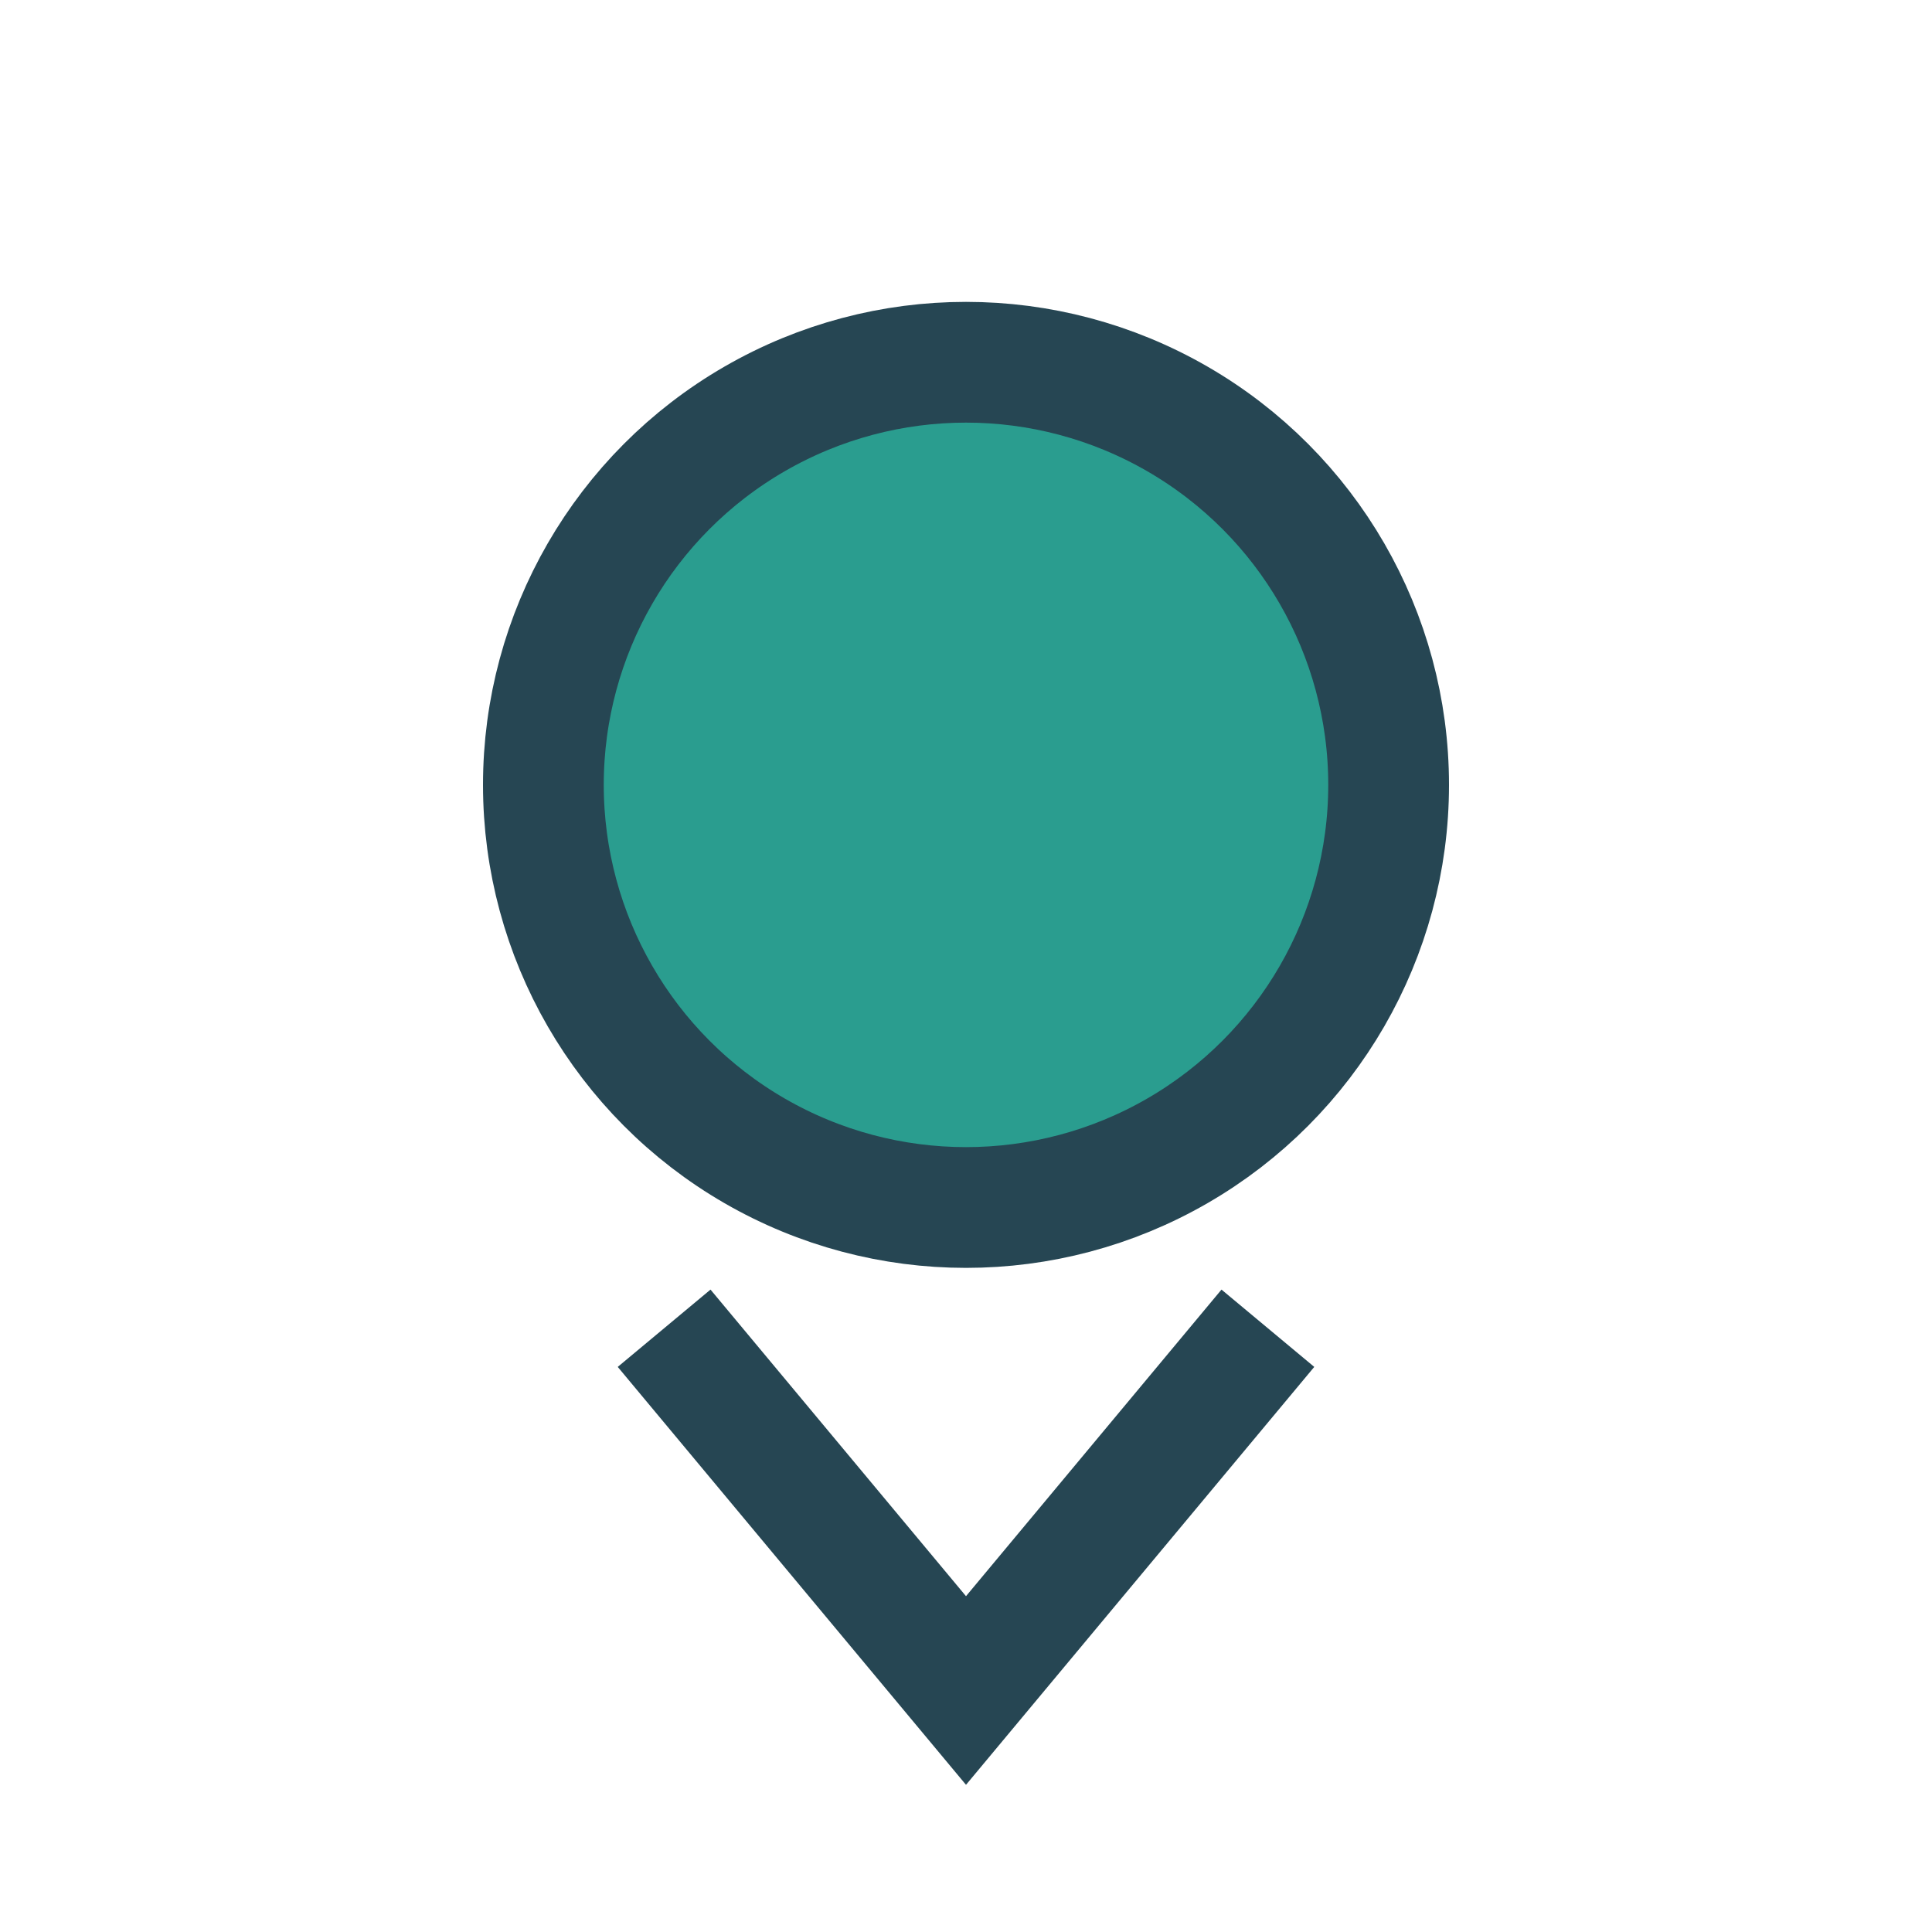
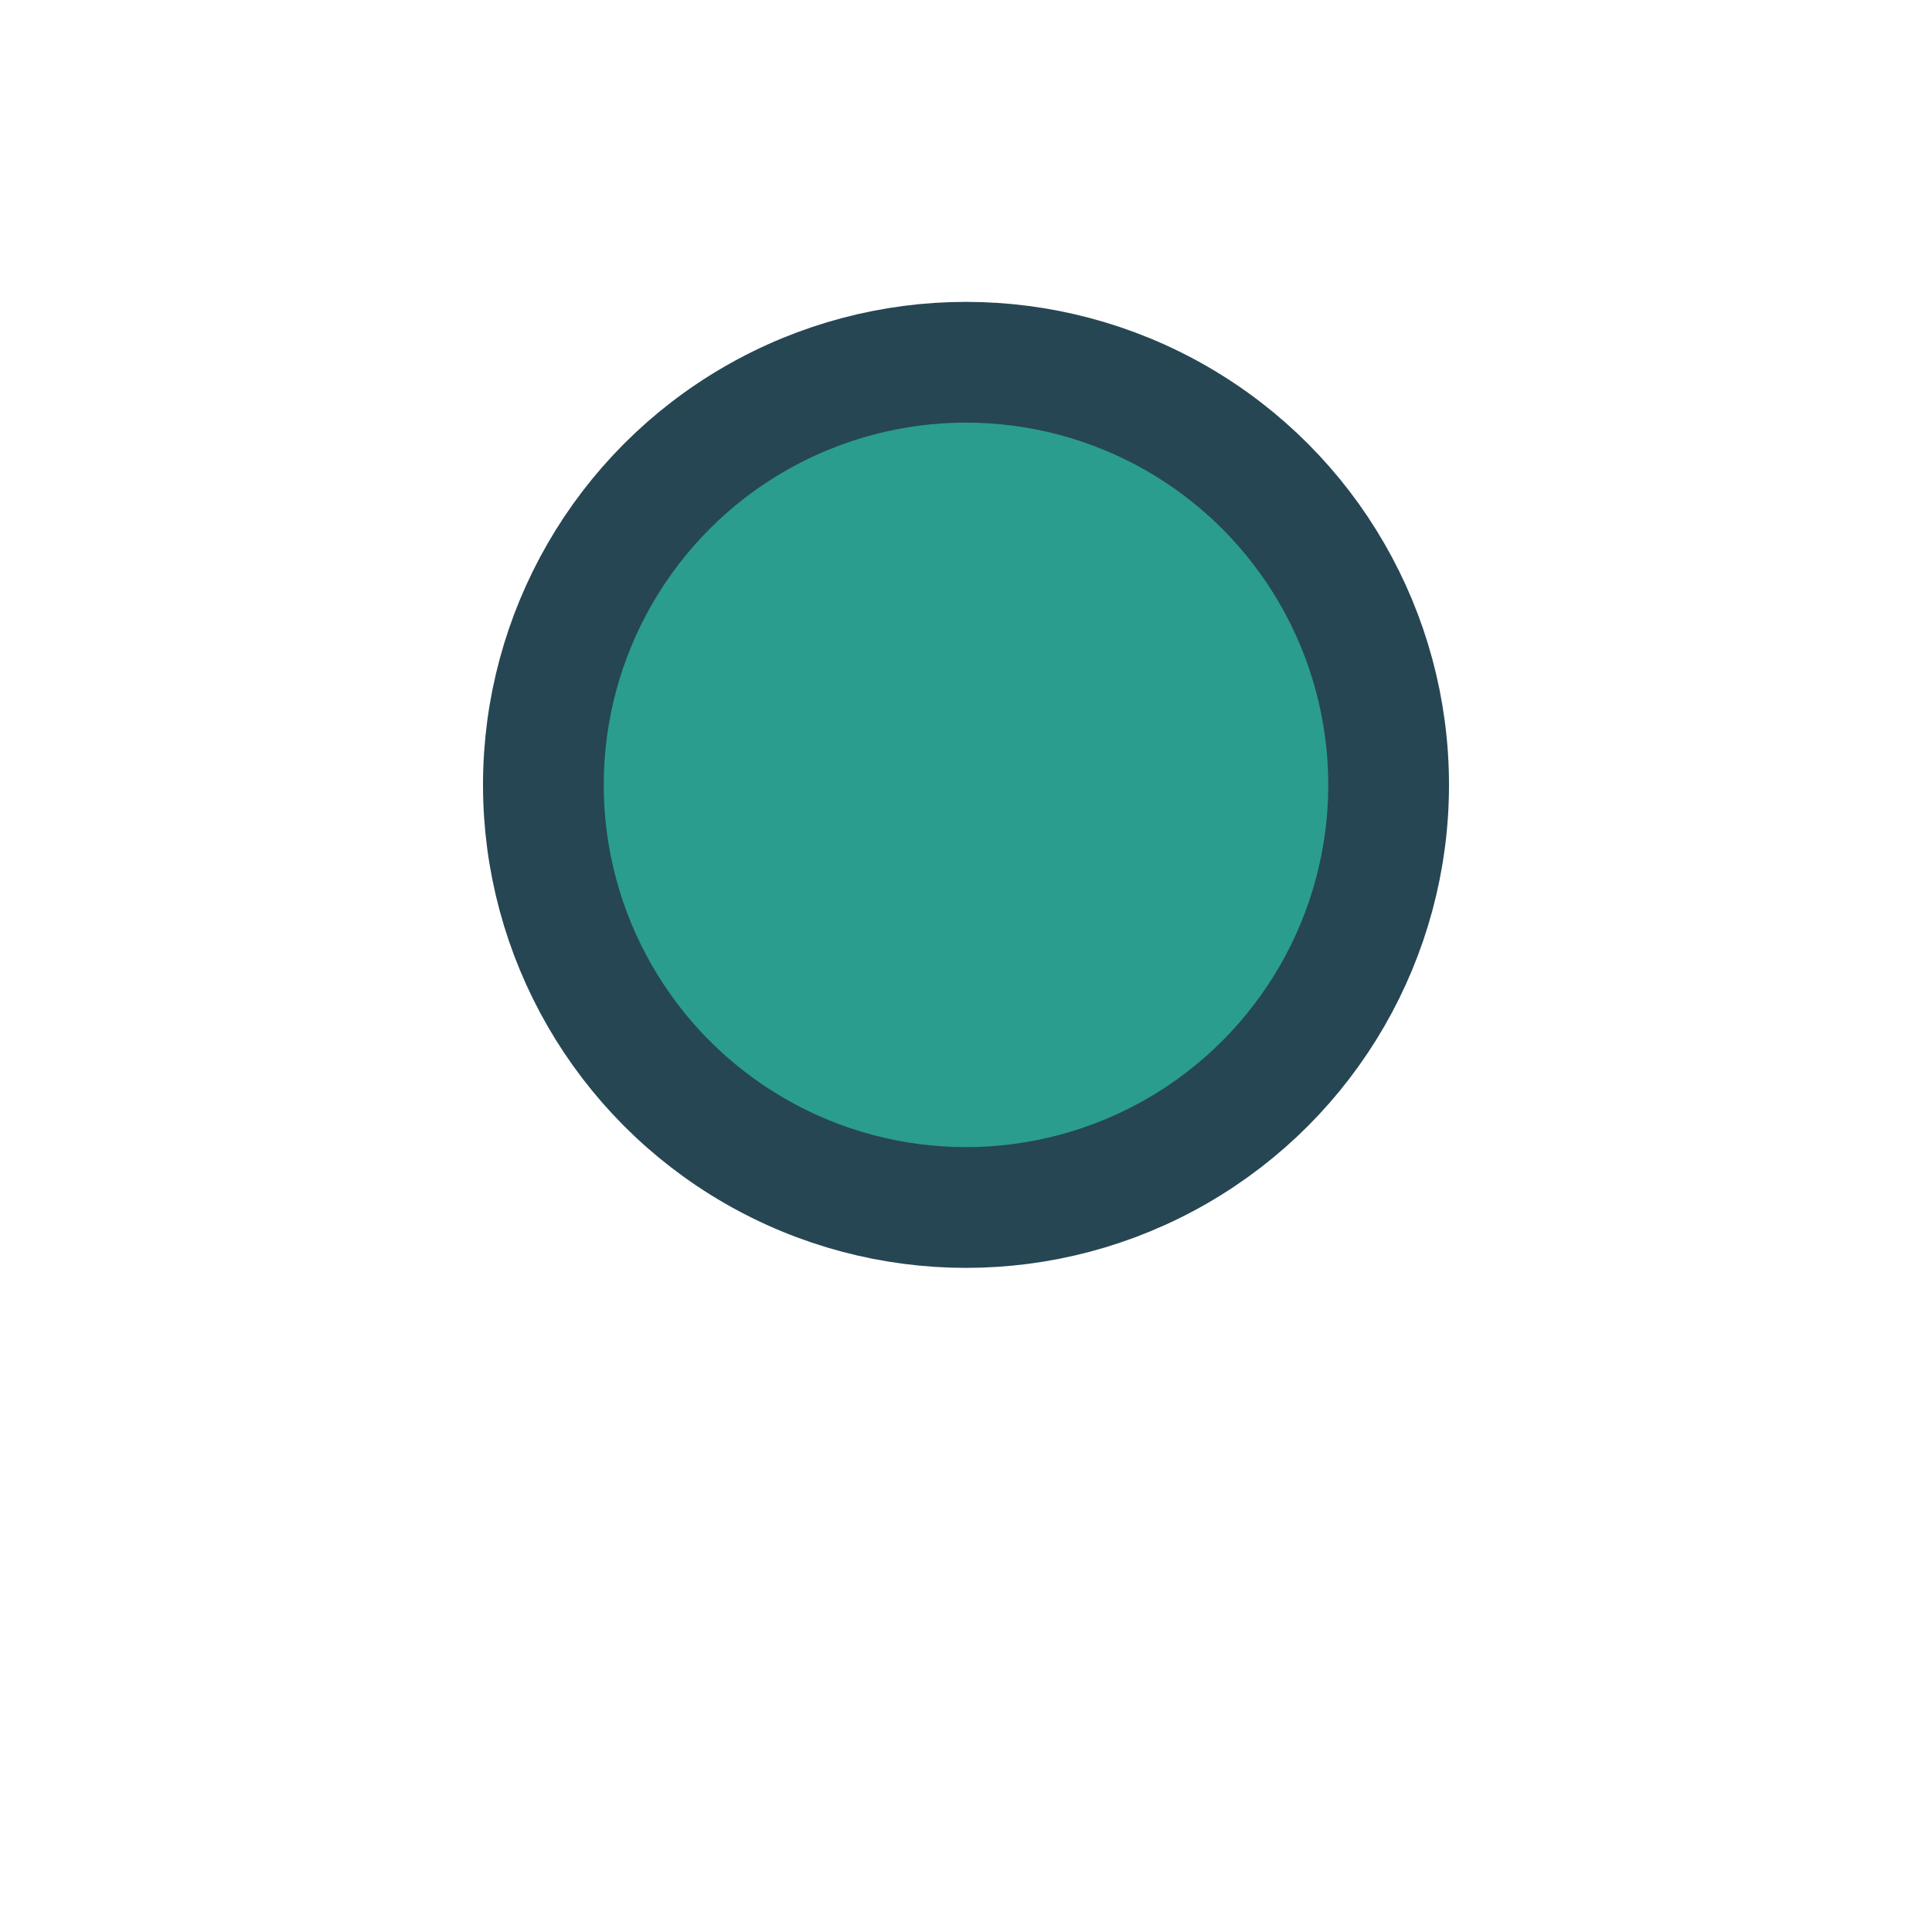
<svg xmlns="http://www.w3.org/2000/svg" width="32" height="32" viewBox="0 0 32 32">
  <circle cx="16" cy="13" r="7" fill="#2A9D8F" stroke="#264653" stroke-width="2" />
-   <path d="M11 22l5 6 5-6" stroke="#264653" stroke-width="2" fill="none" />
</svg>